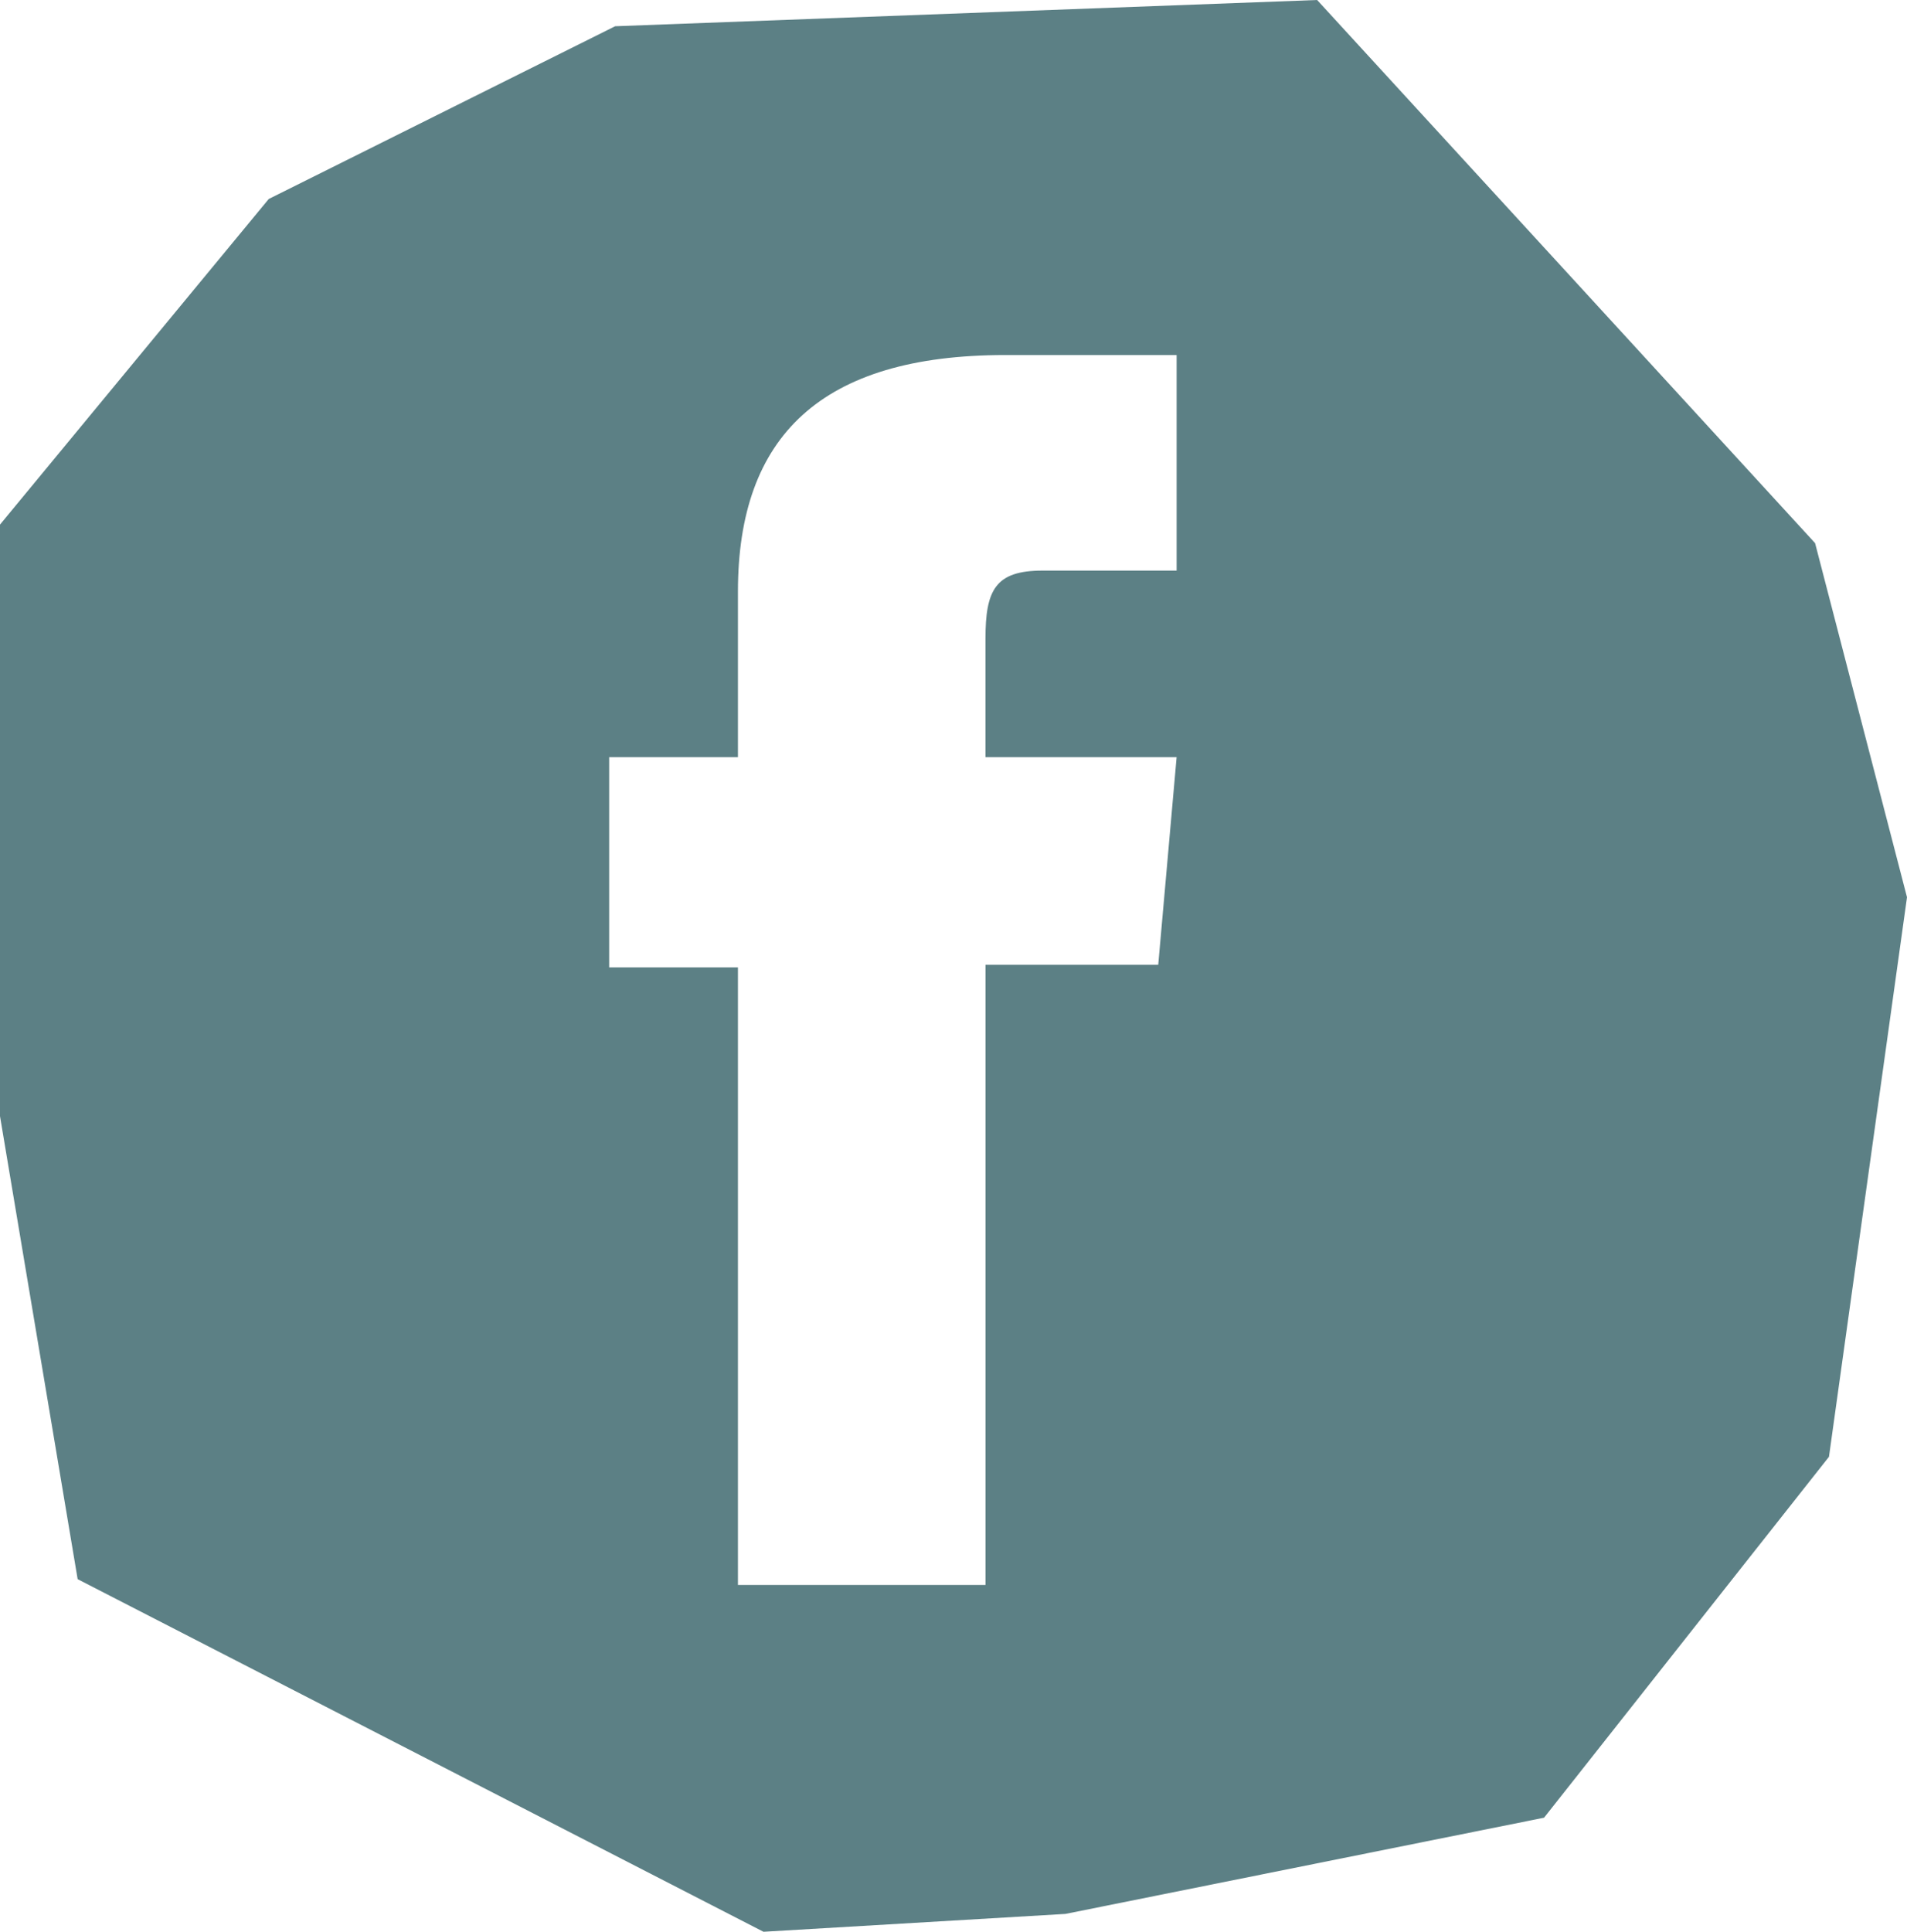
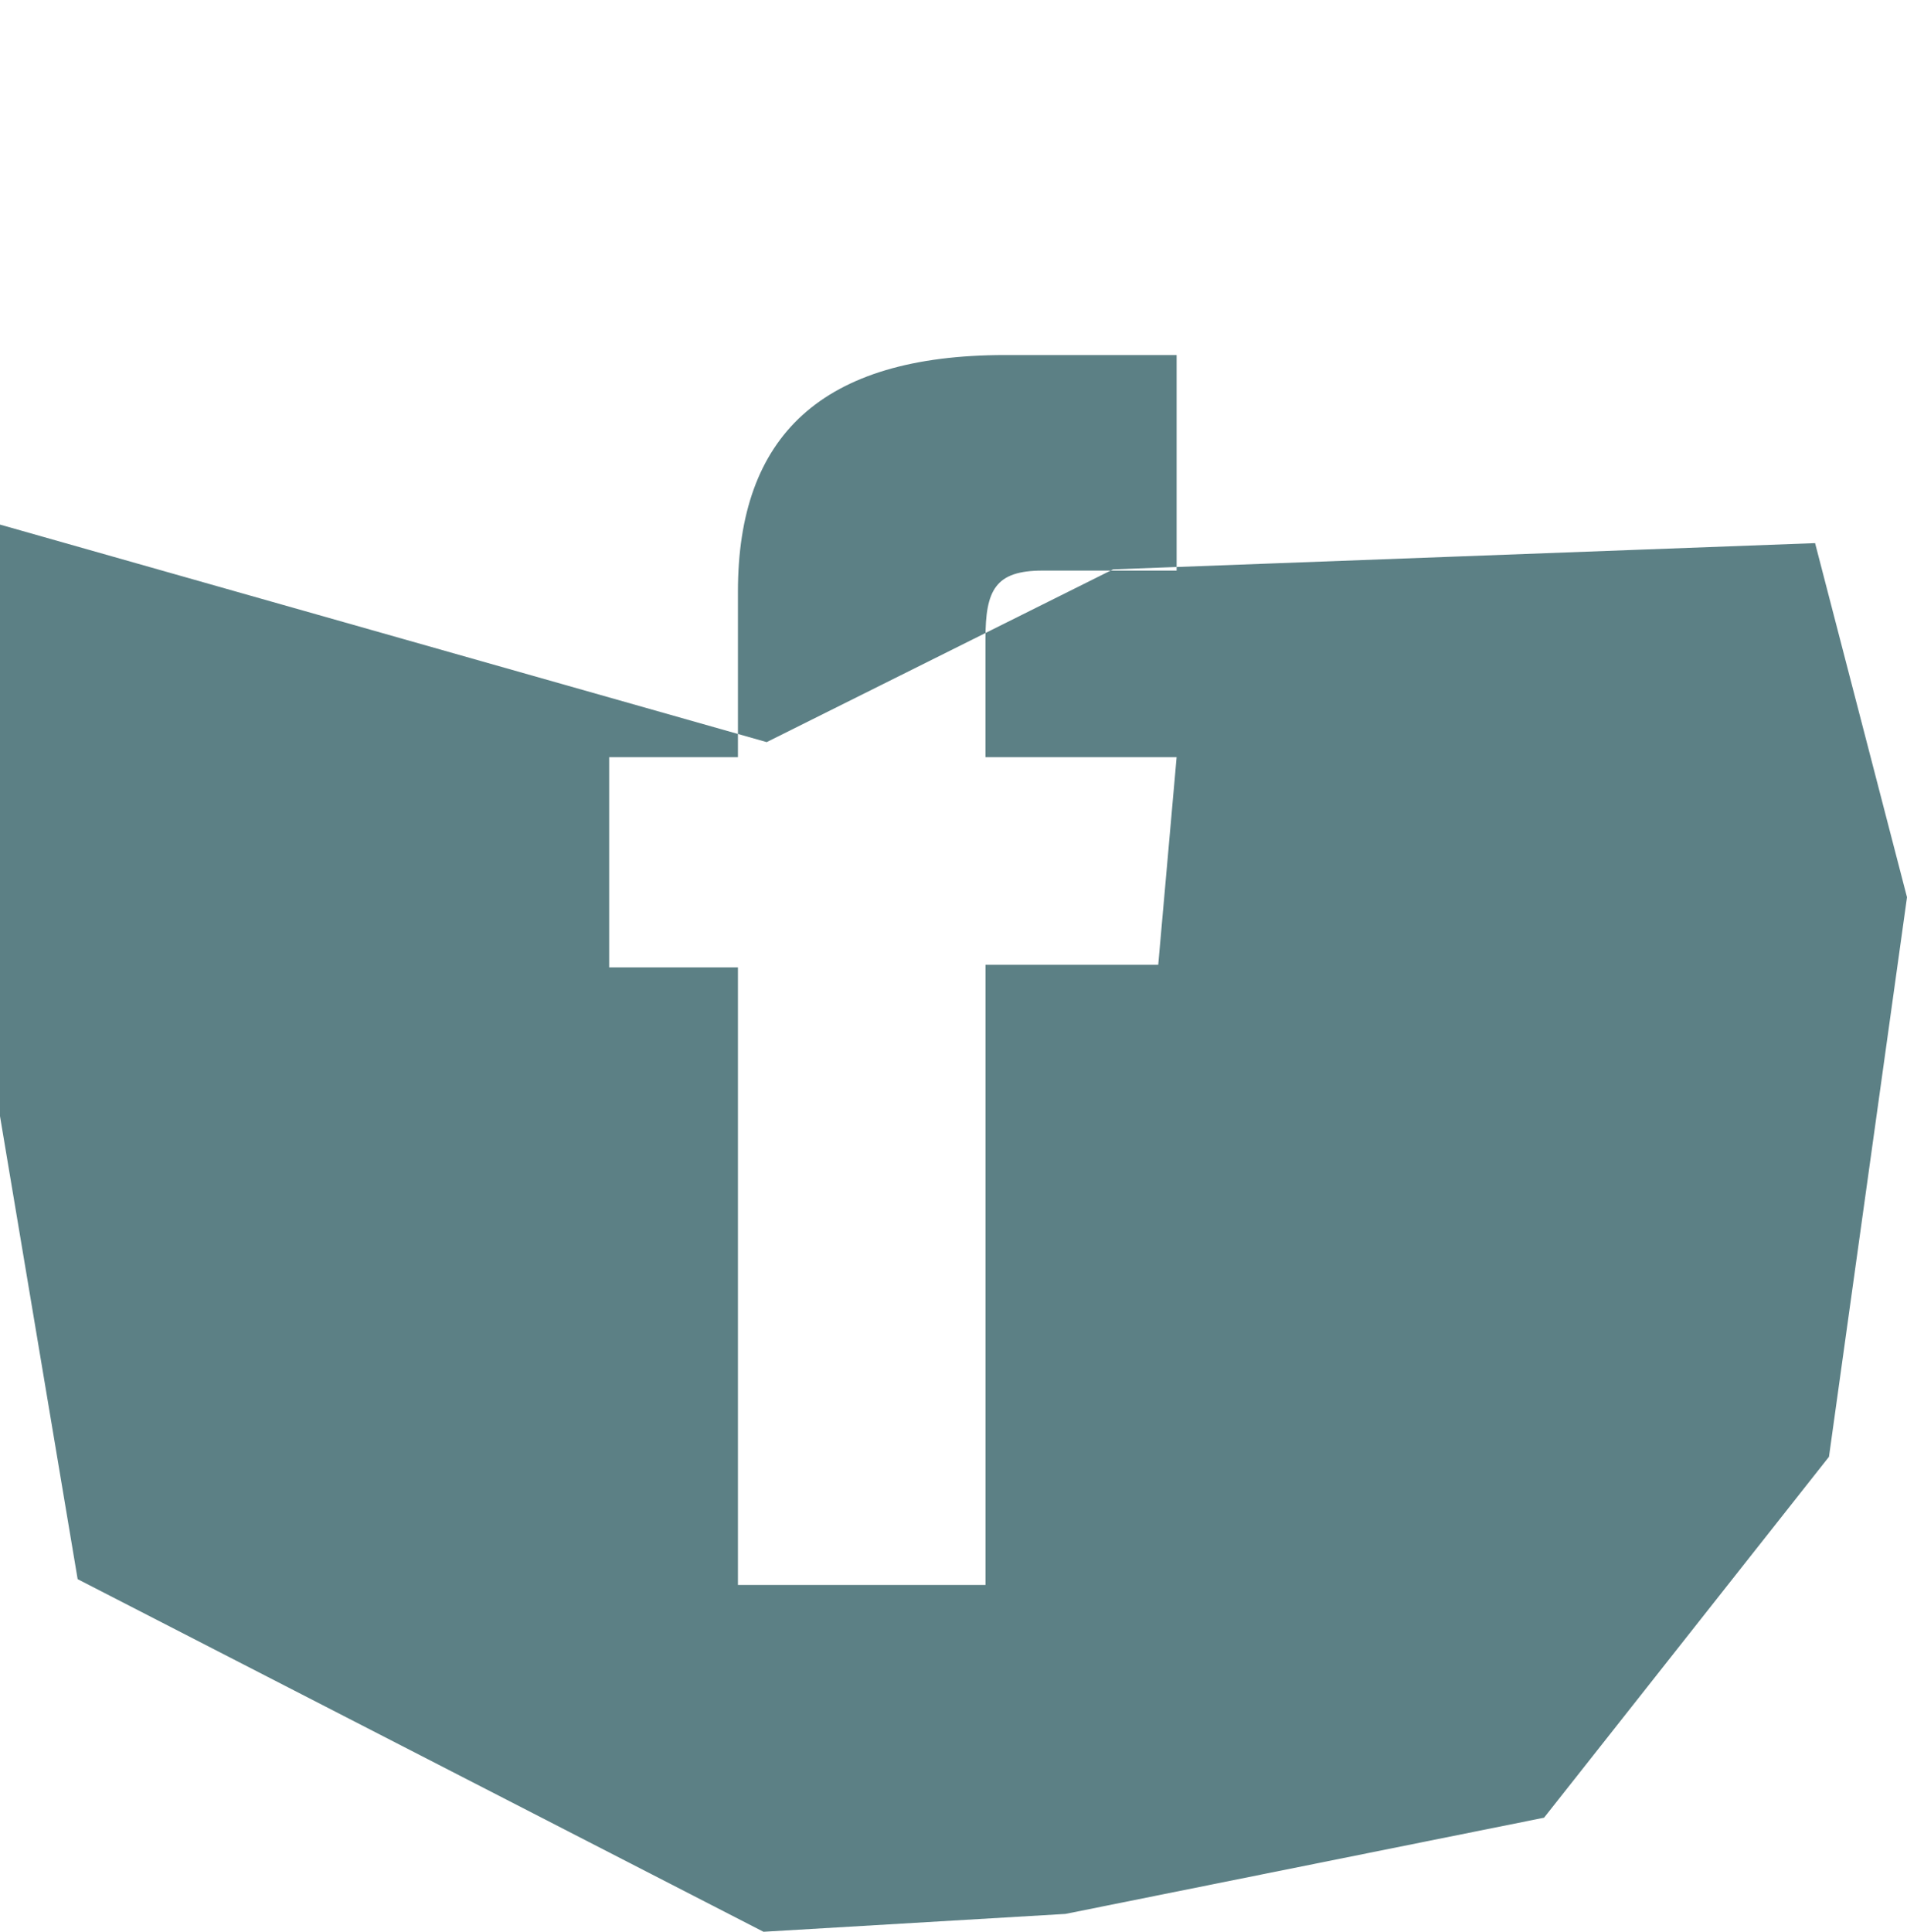
<svg xmlns="http://www.w3.org/2000/svg" id="Ebene_1" data-name="Ebene 1" viewBox="0 0 250 253.17">
  <defs>
    <style>
      .cls-1 {
        fill: #5c8085;
      }
    </style>
  </defs>
-   <path class="cls-1" d="M237.95,71.18L172.67,0l-92.03,3.44-45.41,22.64L0,68.75v77.53l10.18,60.68,89.91,46.21,39.58-2.34,62.75-12.61,37.35-47.3,10.23-73.33-12.05-46.41ZM154.25,74.78h-17.57c-6.2,0-7.49,2.54-7.49,8.95v15.5h25.06l-2.41,27.21h-22.64v81.28h-32.46v-80.94h-16.88v-27.55h16.88v-21.7c0-20.36,10.89-31,35.04-31h22.47v28.24Z" />
+   <path class="cls-1" d="M237.95,71.18l-92.03,3.44-45.41,22.64L0,68.75v77.53l10.18,60.68,89.91,46.21,39.58-2.34,62.75-12.61,37.35-47.3,10.23-73.33-12.05-46.41ZM154.25,74.78h-17.57c-6.2,0-7.49,2.54-7.49,8.95v15.5h25.06l-2.41,27.21h-22.64v81.28h-32.46v-80.94h-16.88v-27.55h16.88v-21.7c0-20.36,10.89-31,35.04-31h22.47v28.24Z" />
</svg>